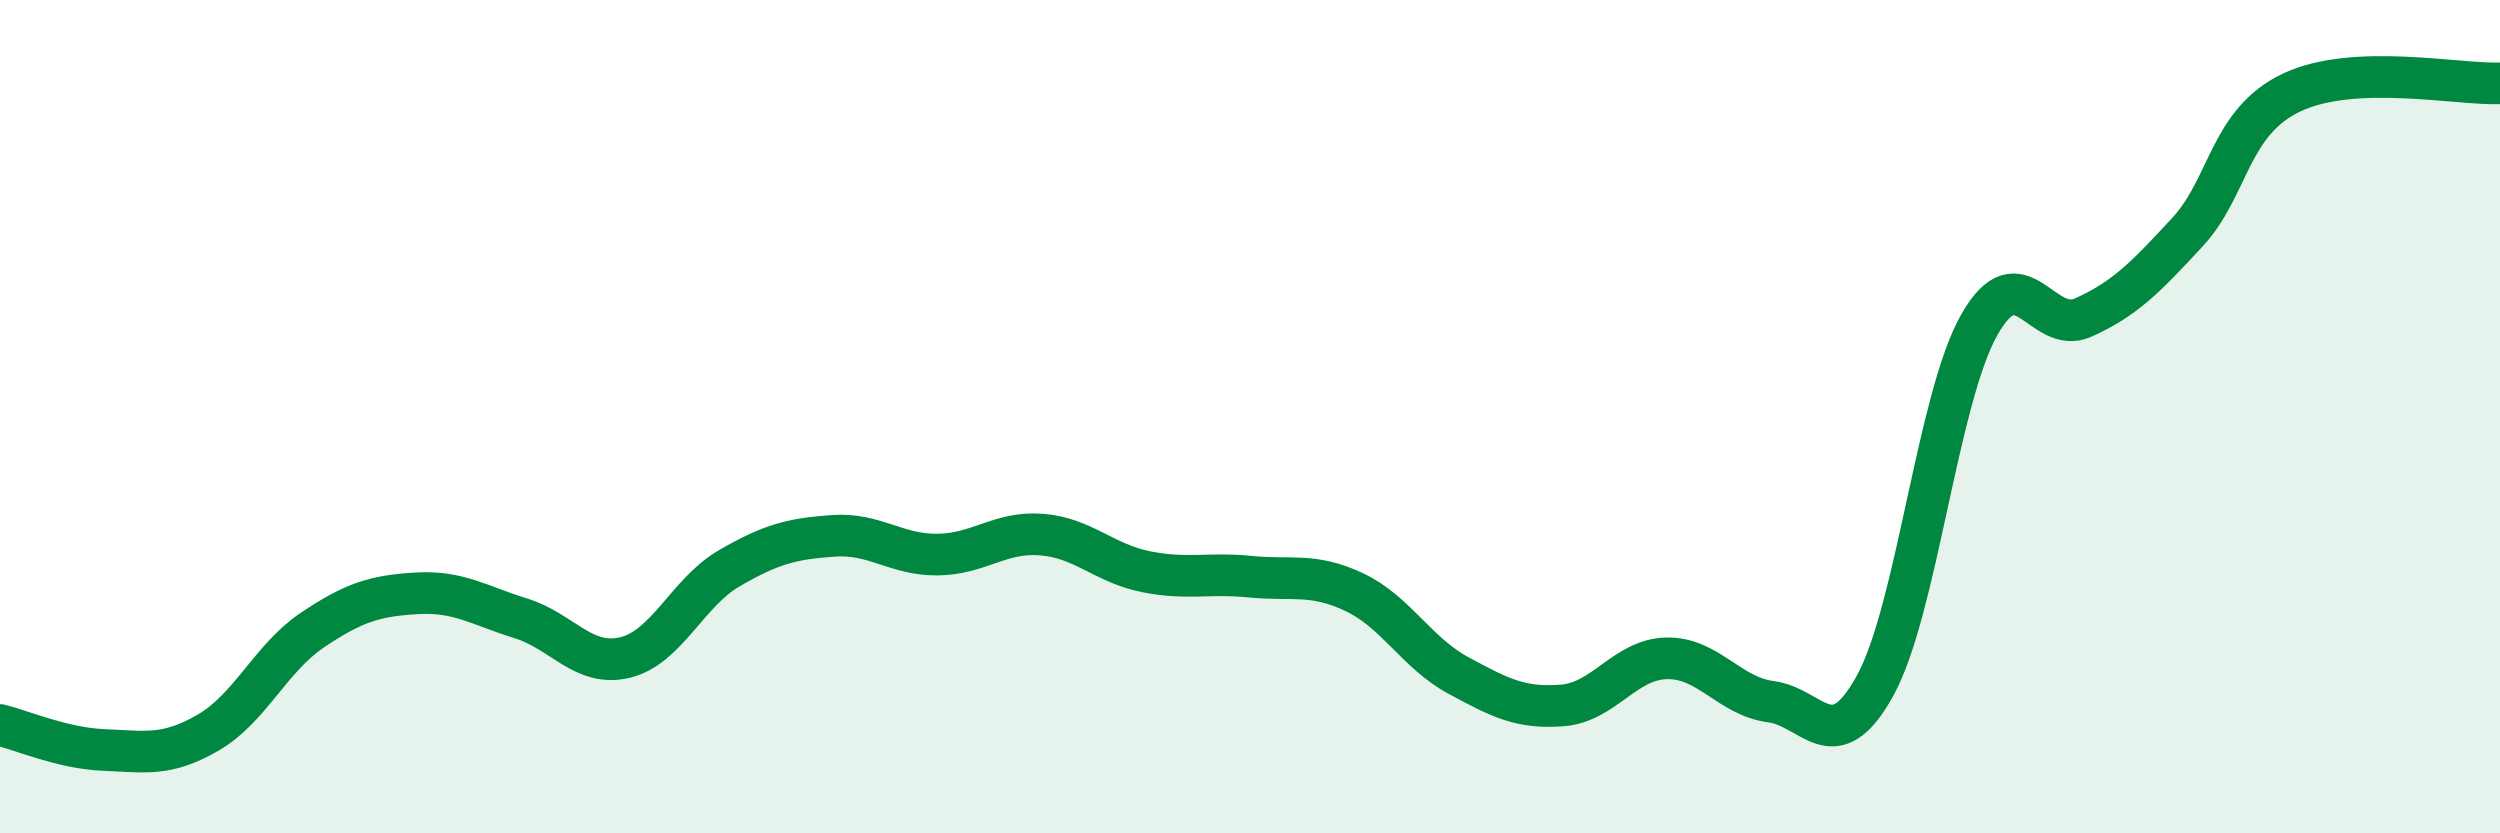
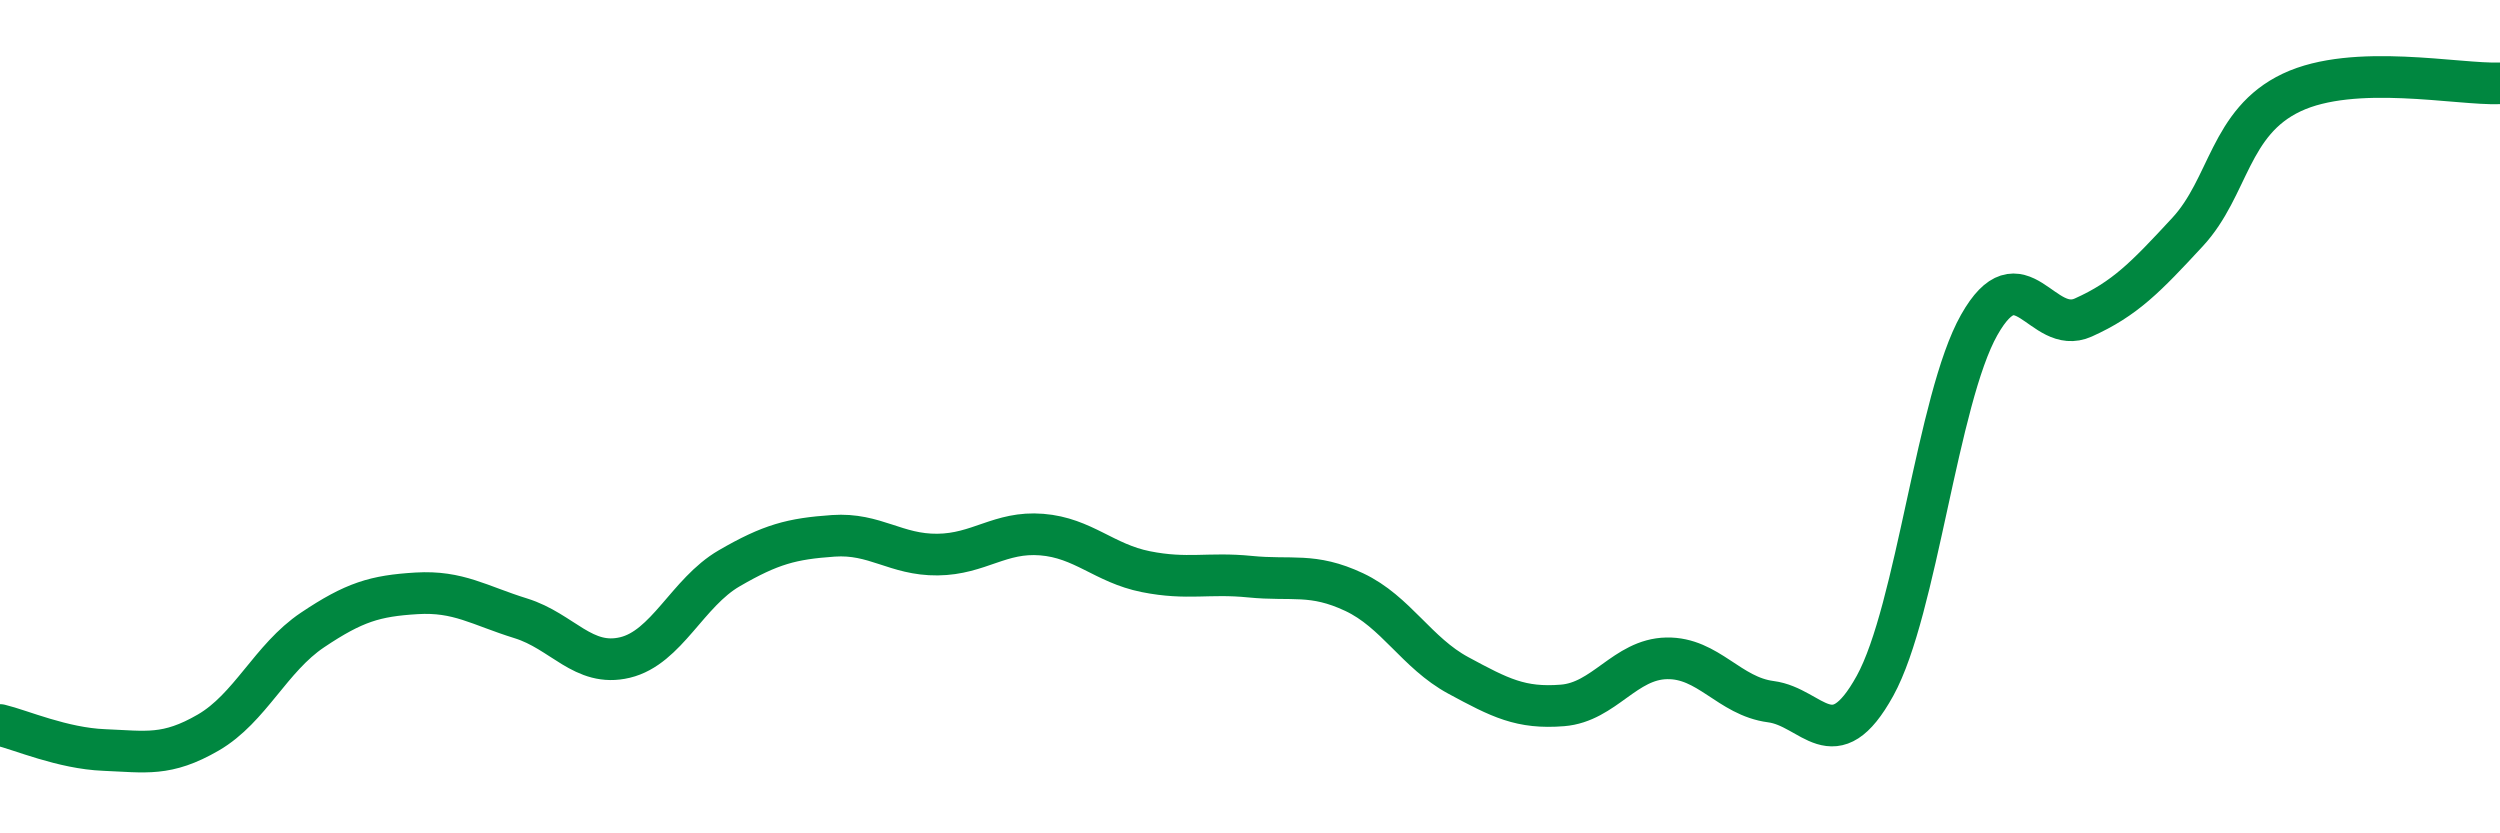
<svg xmlns="http://www.w3.org/2000/svg" width="60" height="20" viewBox="0 0 60 20">
-   <path d="M 0,17.4 C 0.5,17.52 1.5,17.96 2.5,18 C 3.5,18.04 4,18.16 5,17.58 C 6,17 6.5,15.79 7.5,15.12 C 8.5,14.45 9,14.3 10,14.24 C 11,14.18 11.5,14.53 12.5,14.84 C 13.5,15.15 14,16.02 15,15.78 C 16,15.54 16.5,14.22 17.5,13.64 C 18.5,13.06 19,12.93 20,12.86 C 21,12.79 21.5,13.32 22.5,13.31 C 23.5,13.3 24,12.75 25,12.83 C 26,12.91 26.5,13.52 27.5,13.72 C 28.5,13.92 29,13.74 30,13.84 C 31,13.94 31.5,13.74 32.5,14.21 C 33.5,14.68 34,15.67 35,16.21 C 36,16.75 36.5,17.01 37.5,16.93 C 38.5,16.85 39,15.82 40,15.8 C 41,15.78 41.5,16.71 42.5,16.84 C 43.5,16.97 44,18.27 45,16.46 C 46,14.65 46.5,9.57 47.5,7.8 C 48.5,6.03 49,8.07 50,7.62 C 51,7.17 51.5,6.65 52.5,5.57 C 53.5,4.49 53.5,2.93 55,2.22 C 56.5,1.51 59,2.04 60,2L60 20L0 20Z" fill="#008740" opacity="0.1" stroke-linecap="round" stroke-linejoin="round" />
  <path d="M 0,17.4 C 0.5,17.52 1.5,17.96 2.5,18 C 3.5,18.04 4,18.16 5,17.58 C 6,17 6.5,15.79 7.5,15.12 C 8.5,14.45 9,14.3 10,14.24 C 11,14.18 11.5,14.53 12.5,14.84 C 13.5,15.15 14,16.02 15,15.78 C 16,15.54 16.5,14.22 17.5,13.64 C 18.5,13.06 19,12.93 20,12.86 C 21,12.79 21.5,13.32 22.5,13.31 C 23.5,13.3 24,12.75 25,12.83 C 26,12.91 26.5,13.52 27.5,13.72 C 28.5,13.92 29,13.74 30,13.84 C 31,13.94 31.5,13.74 32.5,14.21 C 33.5,14.68 34,15.67 35,16.21 C 36,16.75 36.5,17.01 37.5,16.93 C 38.5,16.85 39,15.82 40,15.8 C 41,15.78 41.5,16.71 42.5,16.84 C 43.5,16.97 44,18.27 45,16.46 C 46,14.65 46.5,9.57 47.5,7.8 C 48.5,6.03 49,8.07 50,7.62 C 51,7.17 51.5,6.65 52.5,5.57 C 53.5,4.49 53.5,2.93 55,2.22 C 56.5,1.51 59,2.04 60,2" stroke="#008740" stroke-width="1" fill="none" stroke-linecap="round" stroke-linejoin="round" />
</svg>